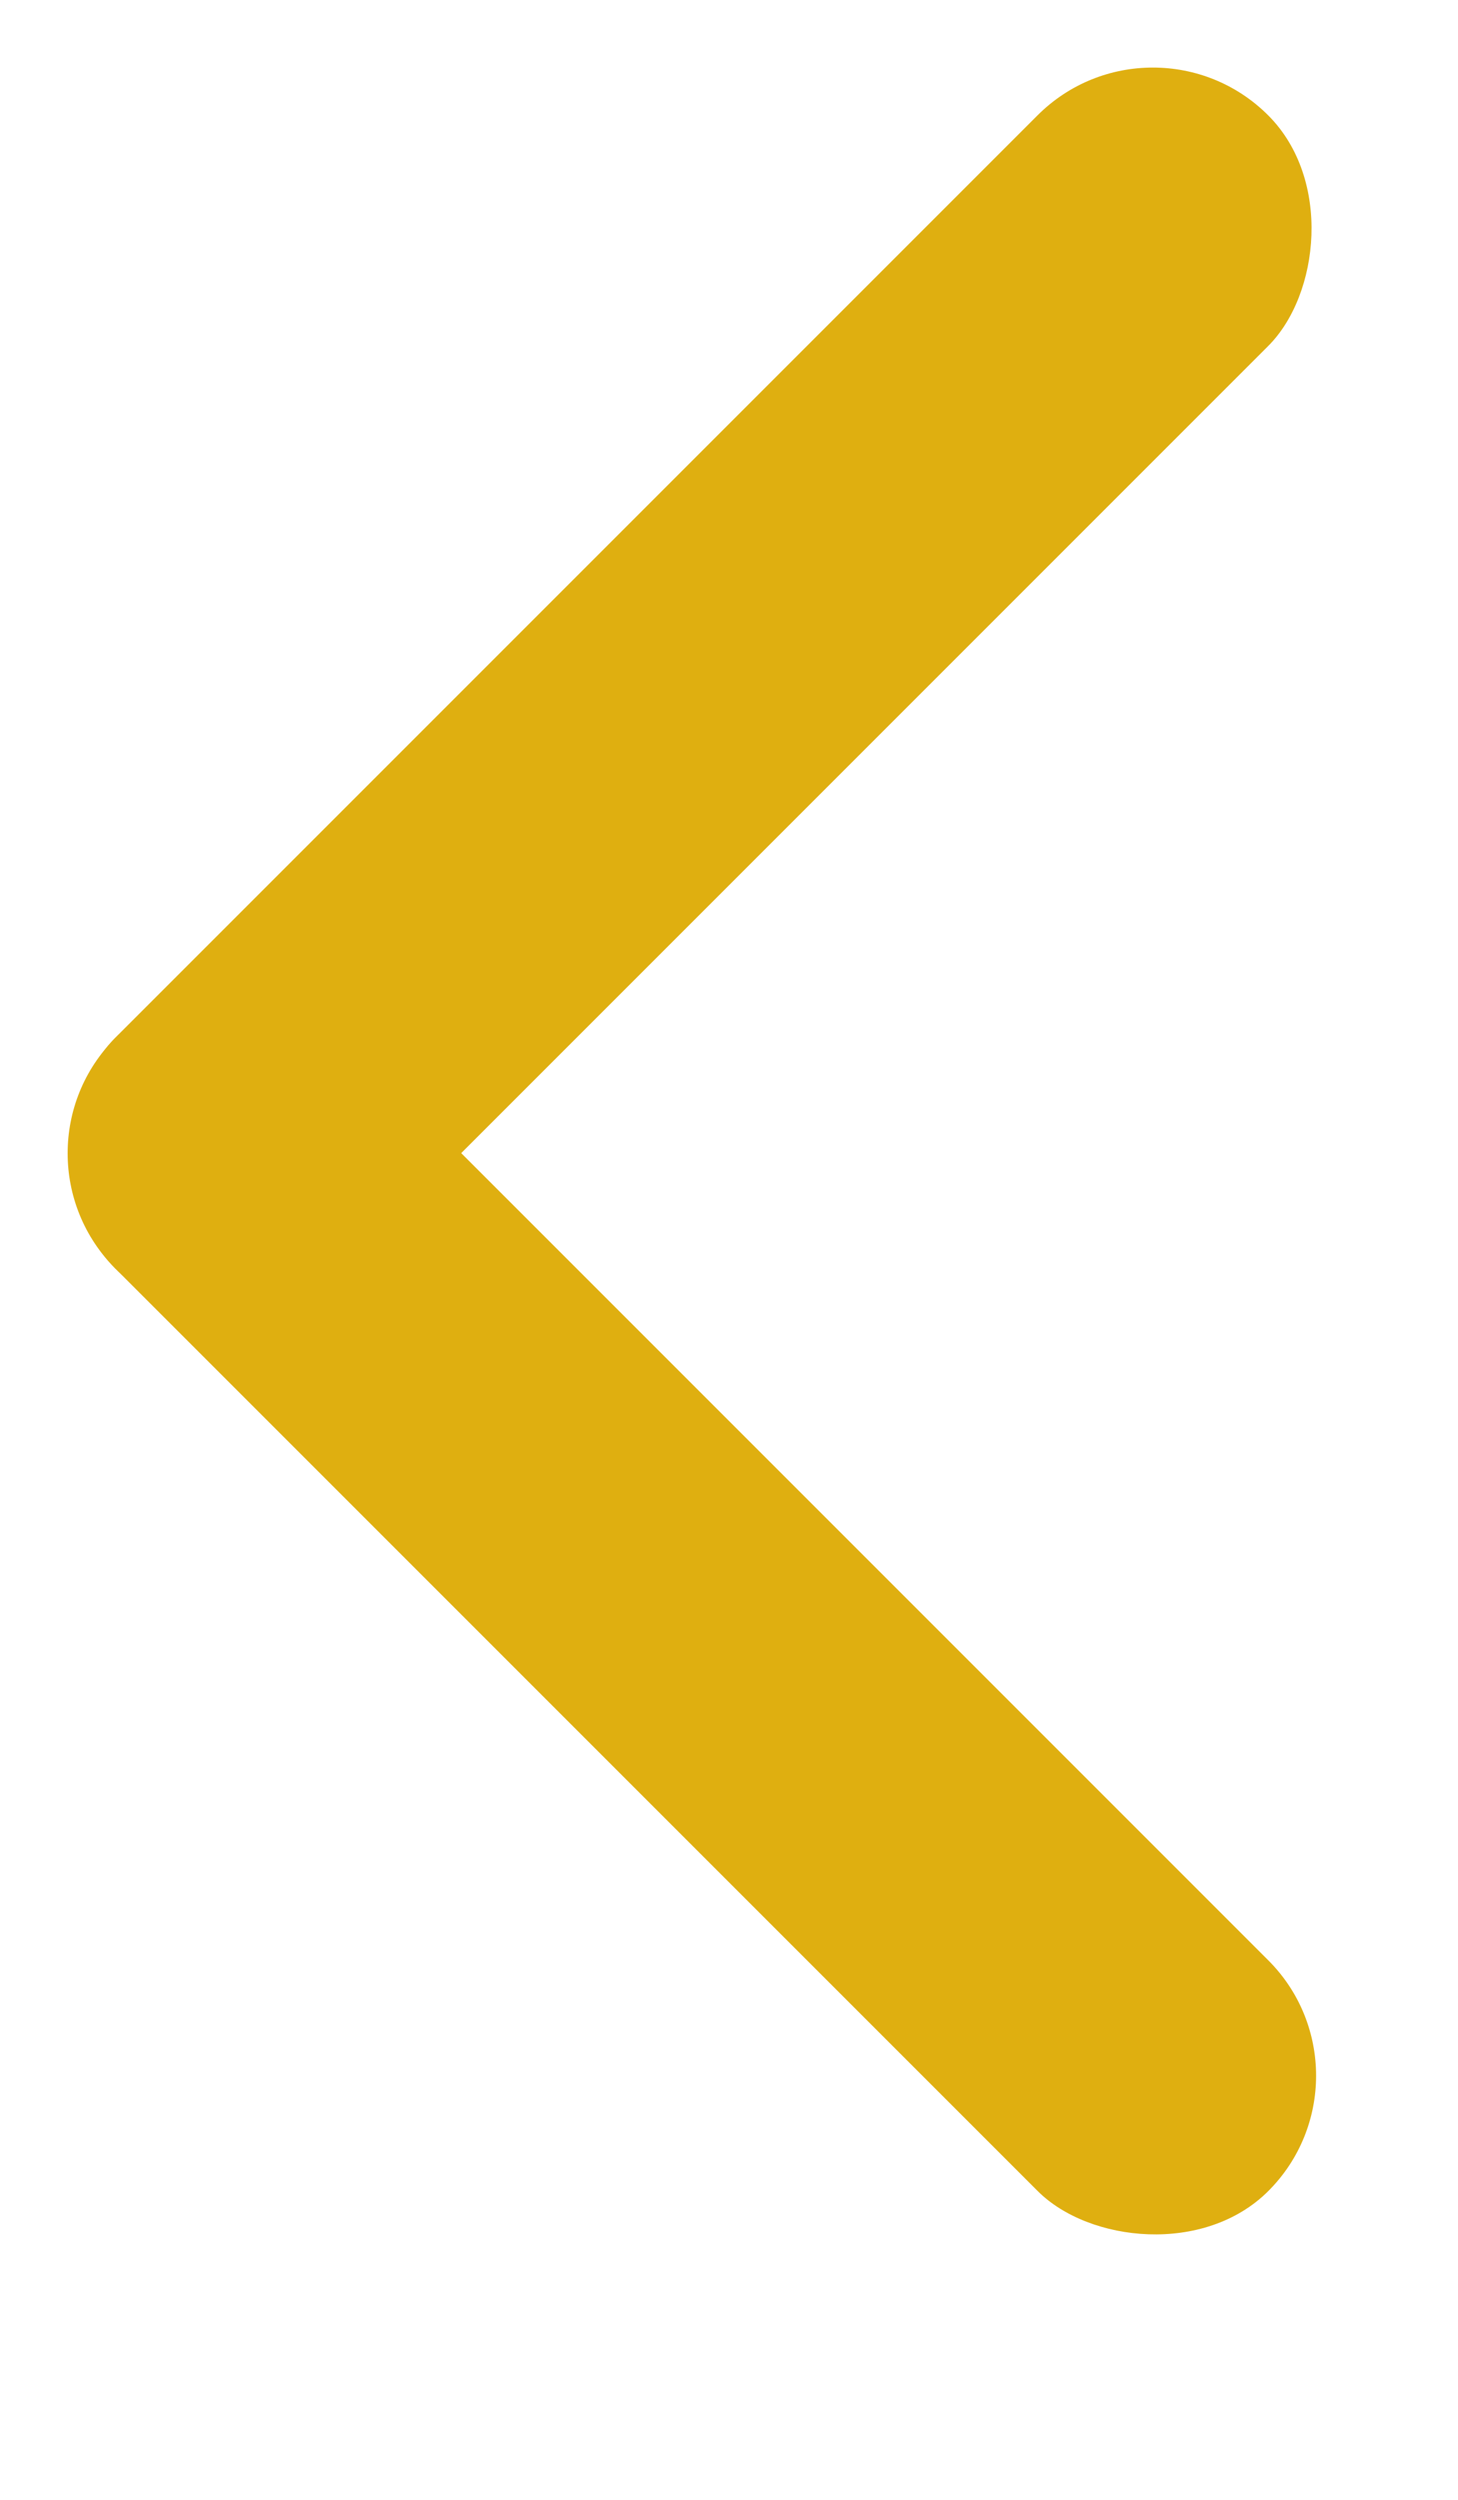
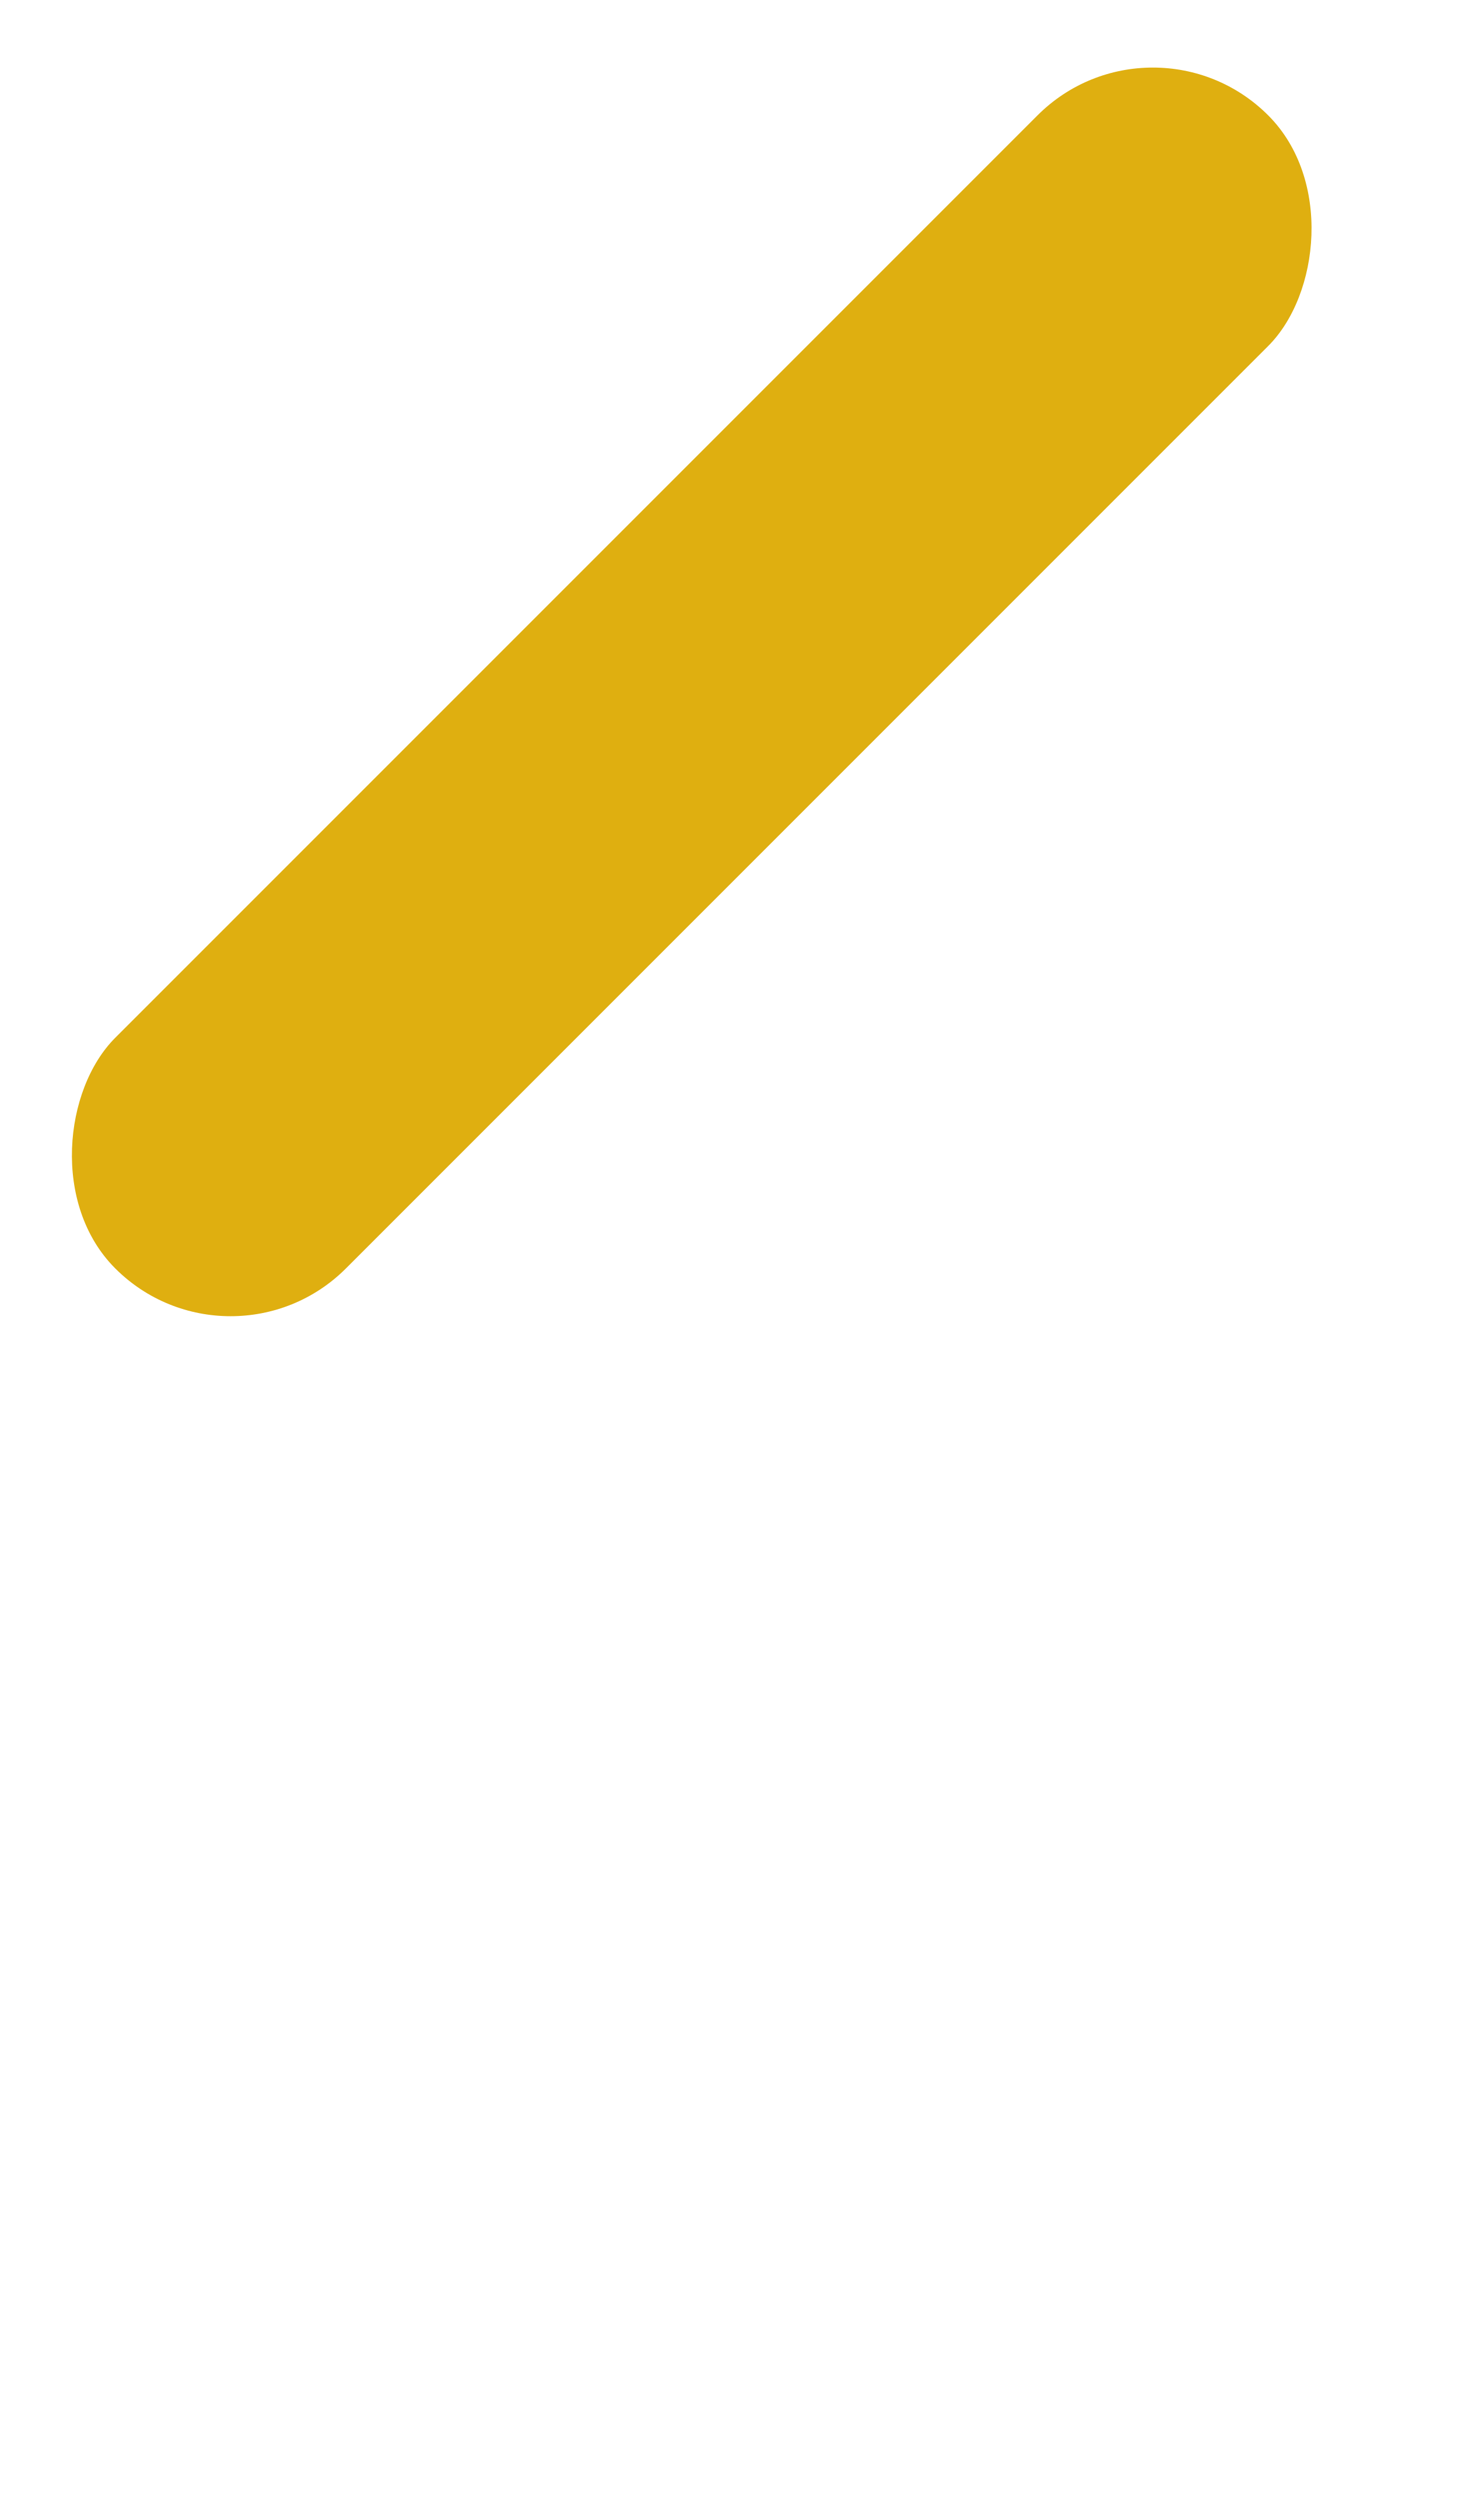
<svg xmlns="http://www.w3.org/2000/svg" width="7" height="12" viewBox="0 0 7 12" fill="none">
  <rect x="5.535" width="1.566" height="7.828" rx="0.783" transform="rotate(45 5.535 0)" fill="#DFAF10" />
-   <rect x="6.643" y="9.964" width="1.566" height="7.828" rx="0.783" transform="rotate(135 6.643 9.964)" fill="#DFAF10" />
</svg>